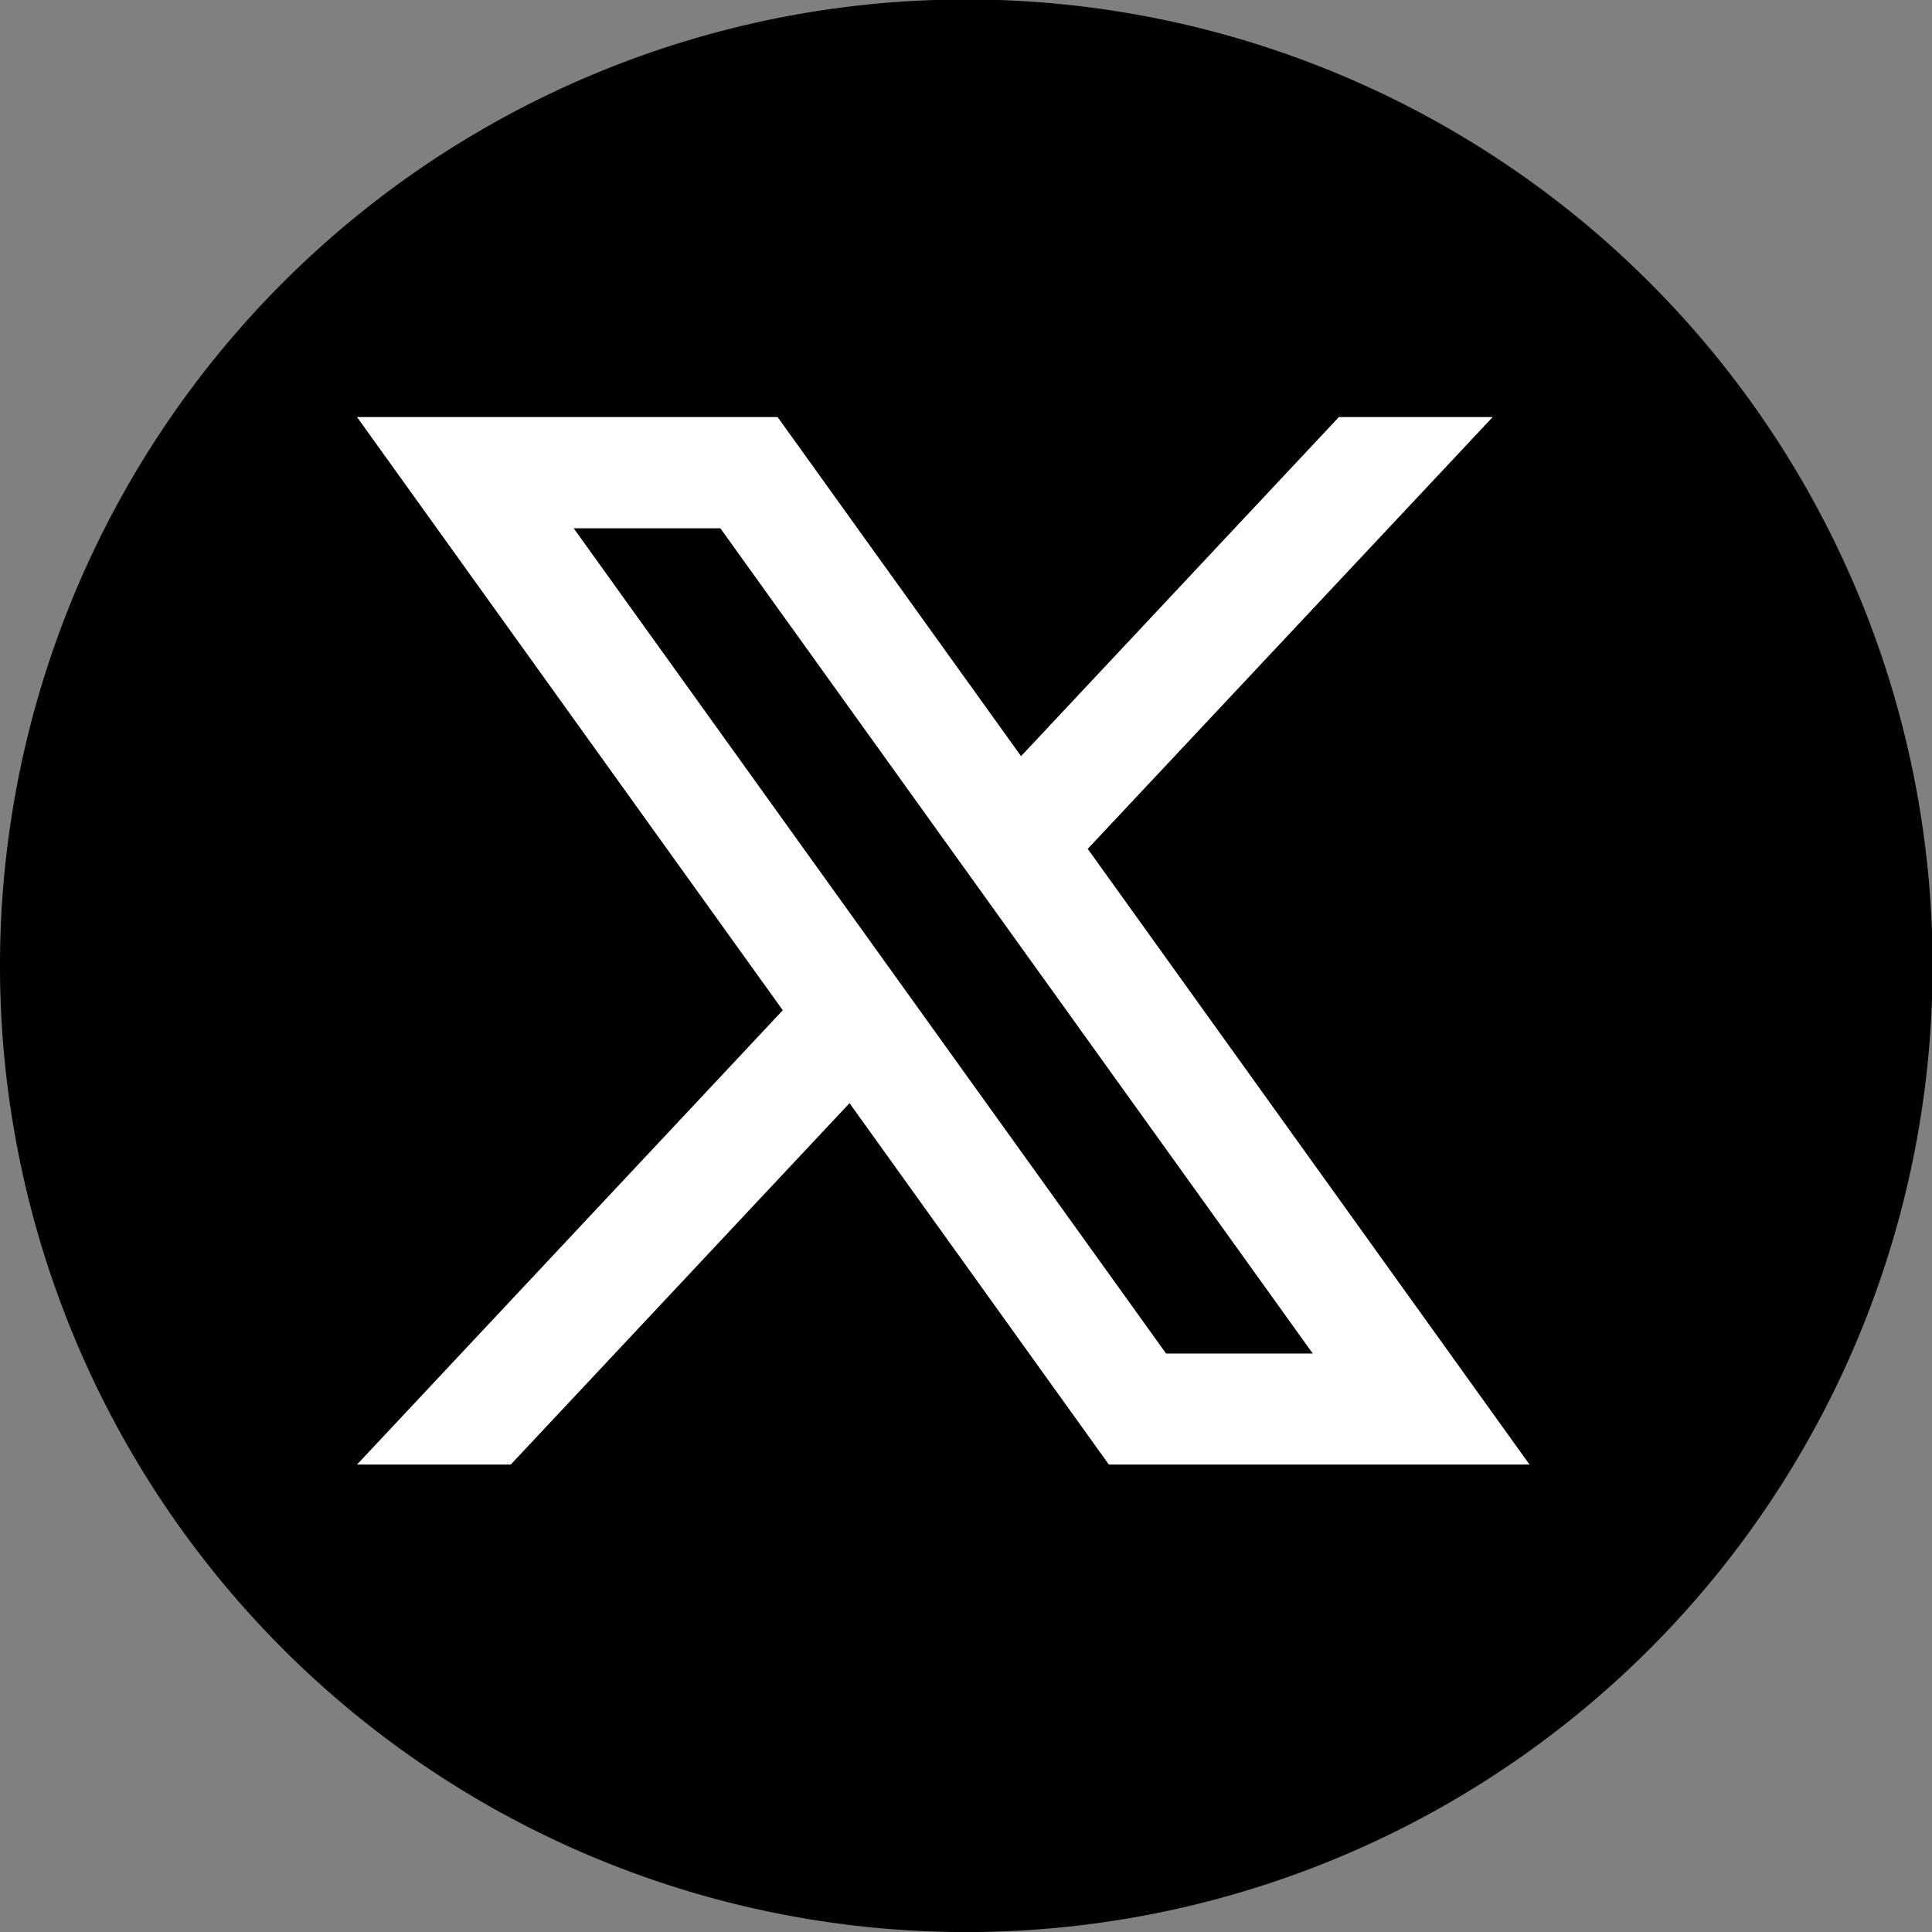
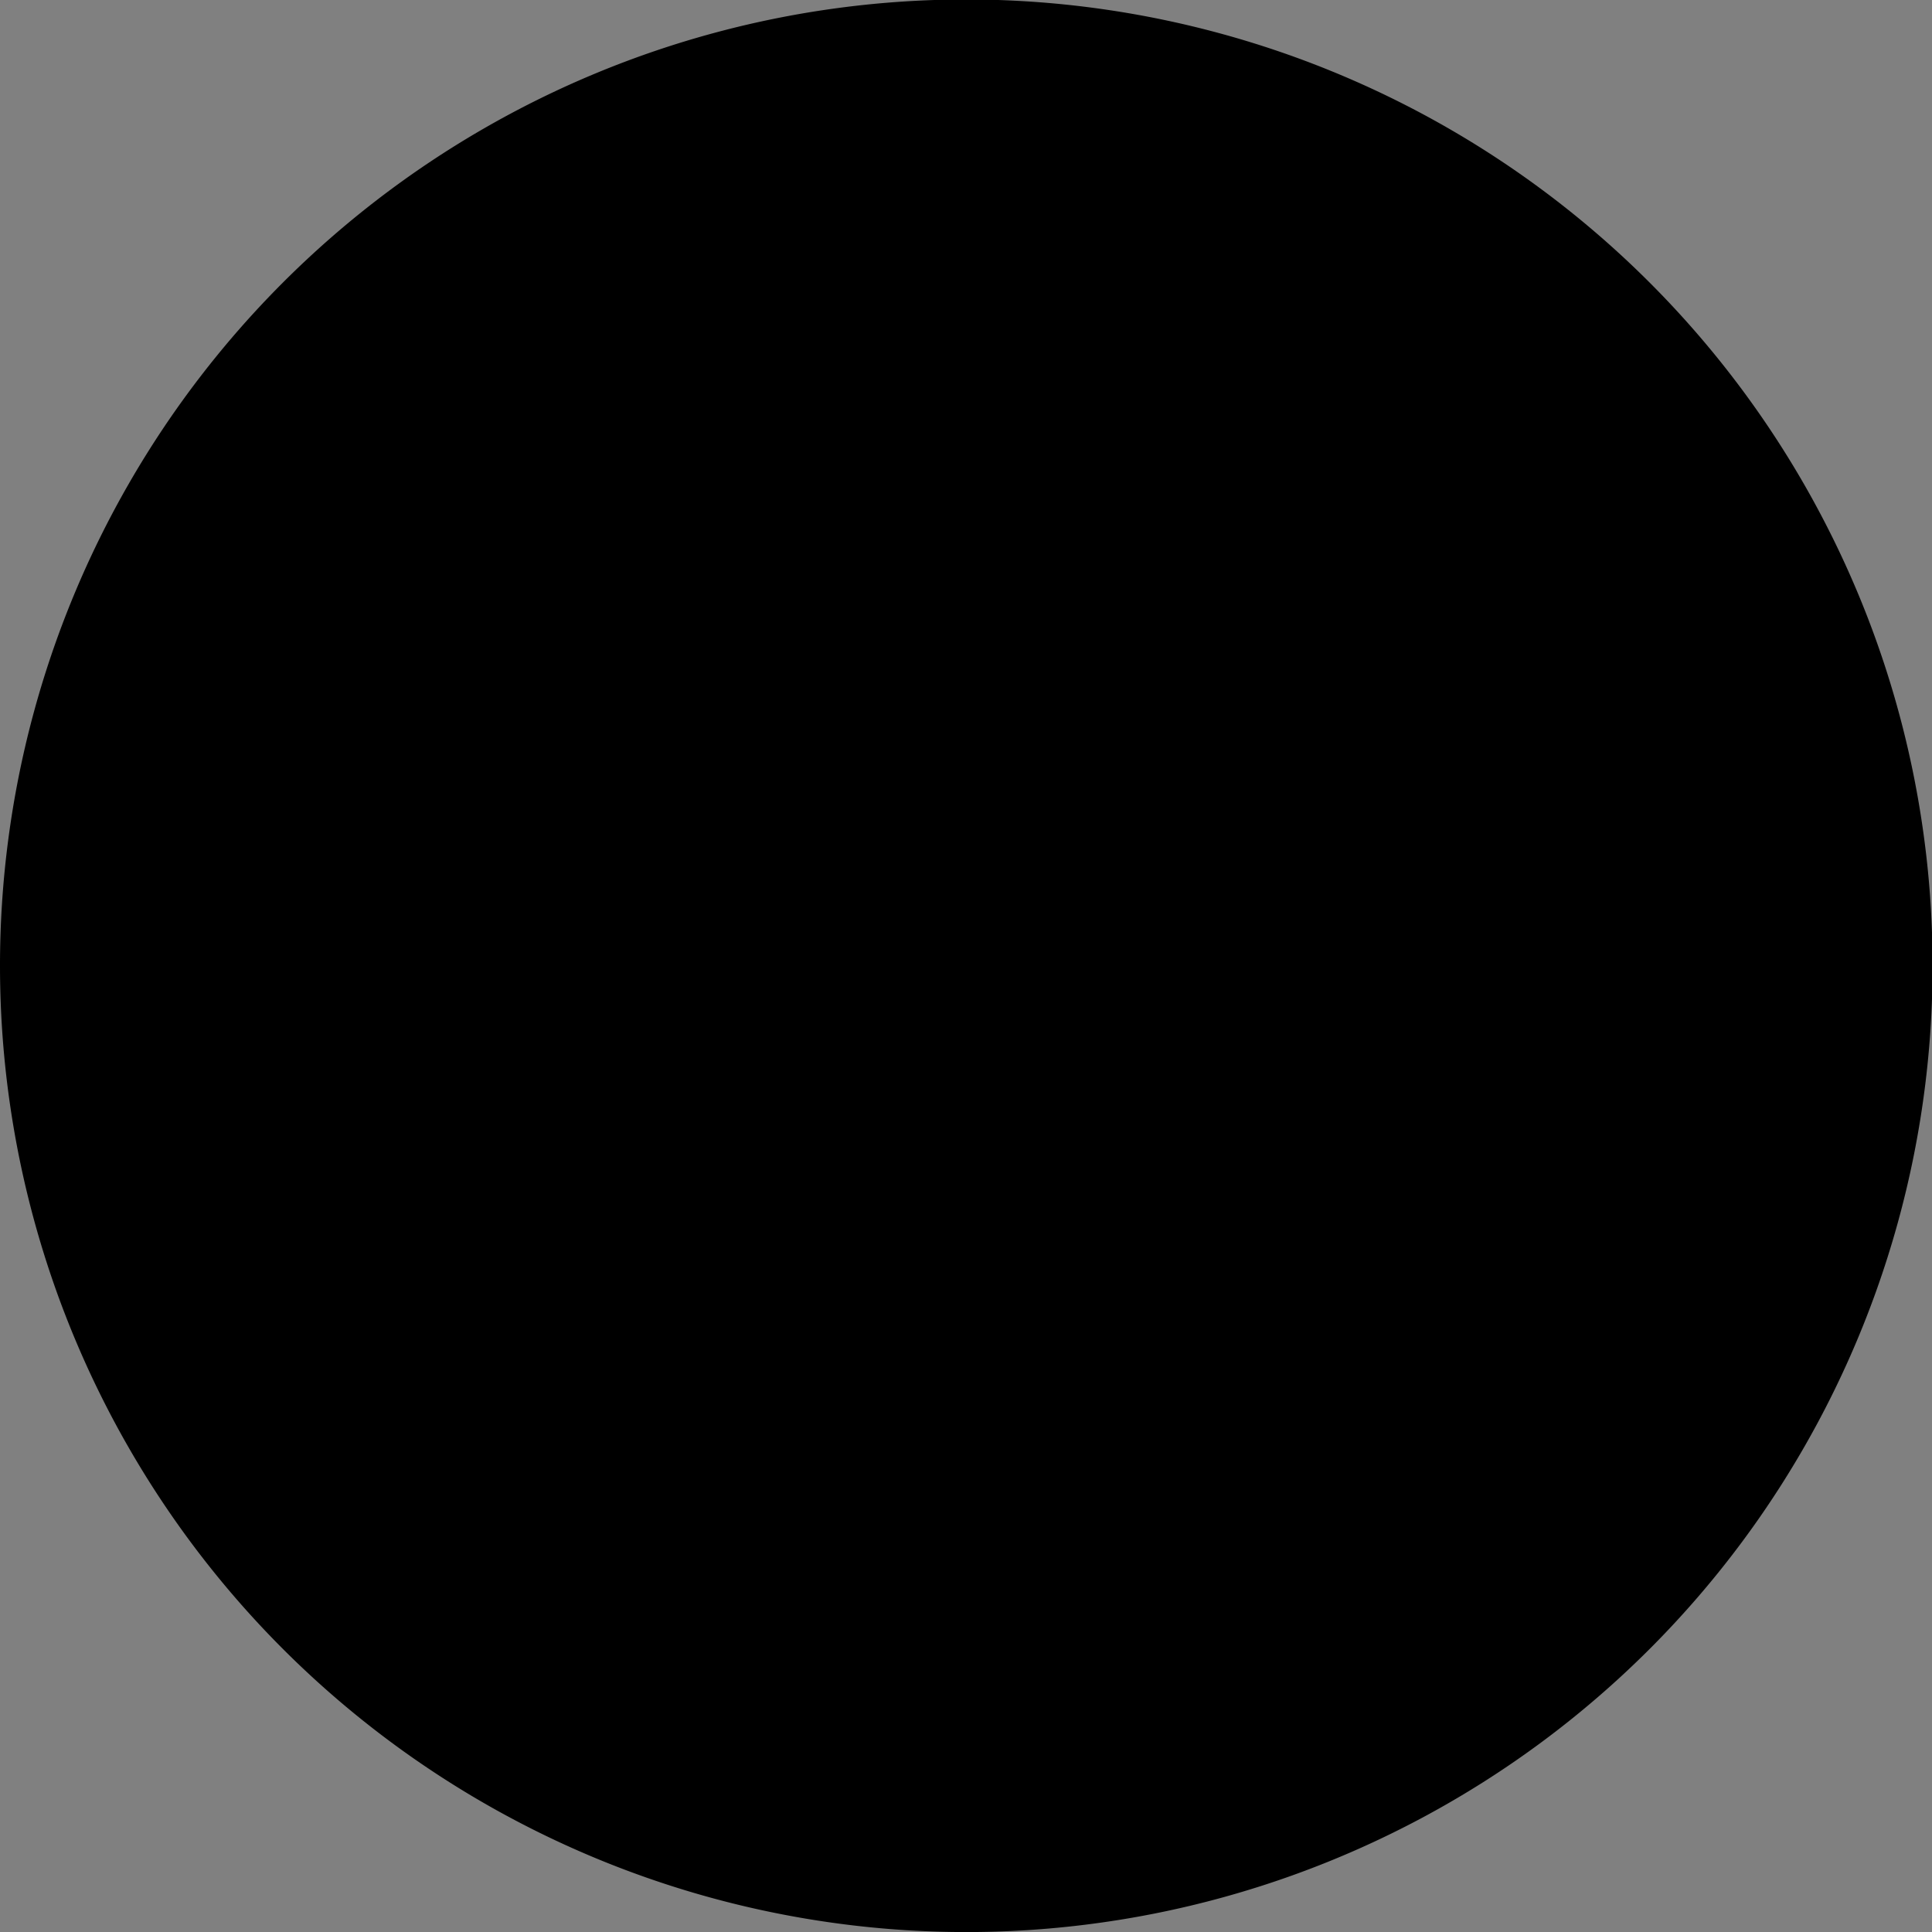
<svg xmlns="http://www.w3.org/2000/svg" id="ico_x.svg" width="29.531" height="29.531" viewBox="0 0 29.531 29.531">
  <rect x="0" y="0" width="29.531" height="29.531" fill="#808080" stroke="none" />
  <defs>
    <style>
      .cls-1, .cls-2 {
        fill-rule: evenodd;
      }

      .cls-2 {
        fill: #fff;
      }
    </style>
  </defs>
-   <path id="楕円形_1" data-name="楕円形 1" class="cls-1" d="M120.77,629.68A14.77,14.77,0,1,1,106,644.45,14.769,14.769,0,0,1,120.77,629.68Z" transform="translate(-106 -629.688)" />
-   <path id="シェイプ_1" data-name="シェイプ 1" class="cls-2" d="M122.626,642.663l6.19-6.6h-2.351l-4.858,5.183-3.721-5.183h-6.429l6.508,9.067-6.508,6.944h2.35l5.178-5.524,3.964,5.524h6.43Zm-7.857-4.9h2.242l9.055,12.614h-2.242Z" transform="translate(-106 -629.688)" />
+   <path id="楕円形_1" data-name="楕円形 1" class="cls-1" d="M120.77,629.68A14.77,14.77,0,1,1,106,644.45,14.769,14.769,0,0,1,120.77,629.68" transform="translate(-106 -629.688)" />
</svg>